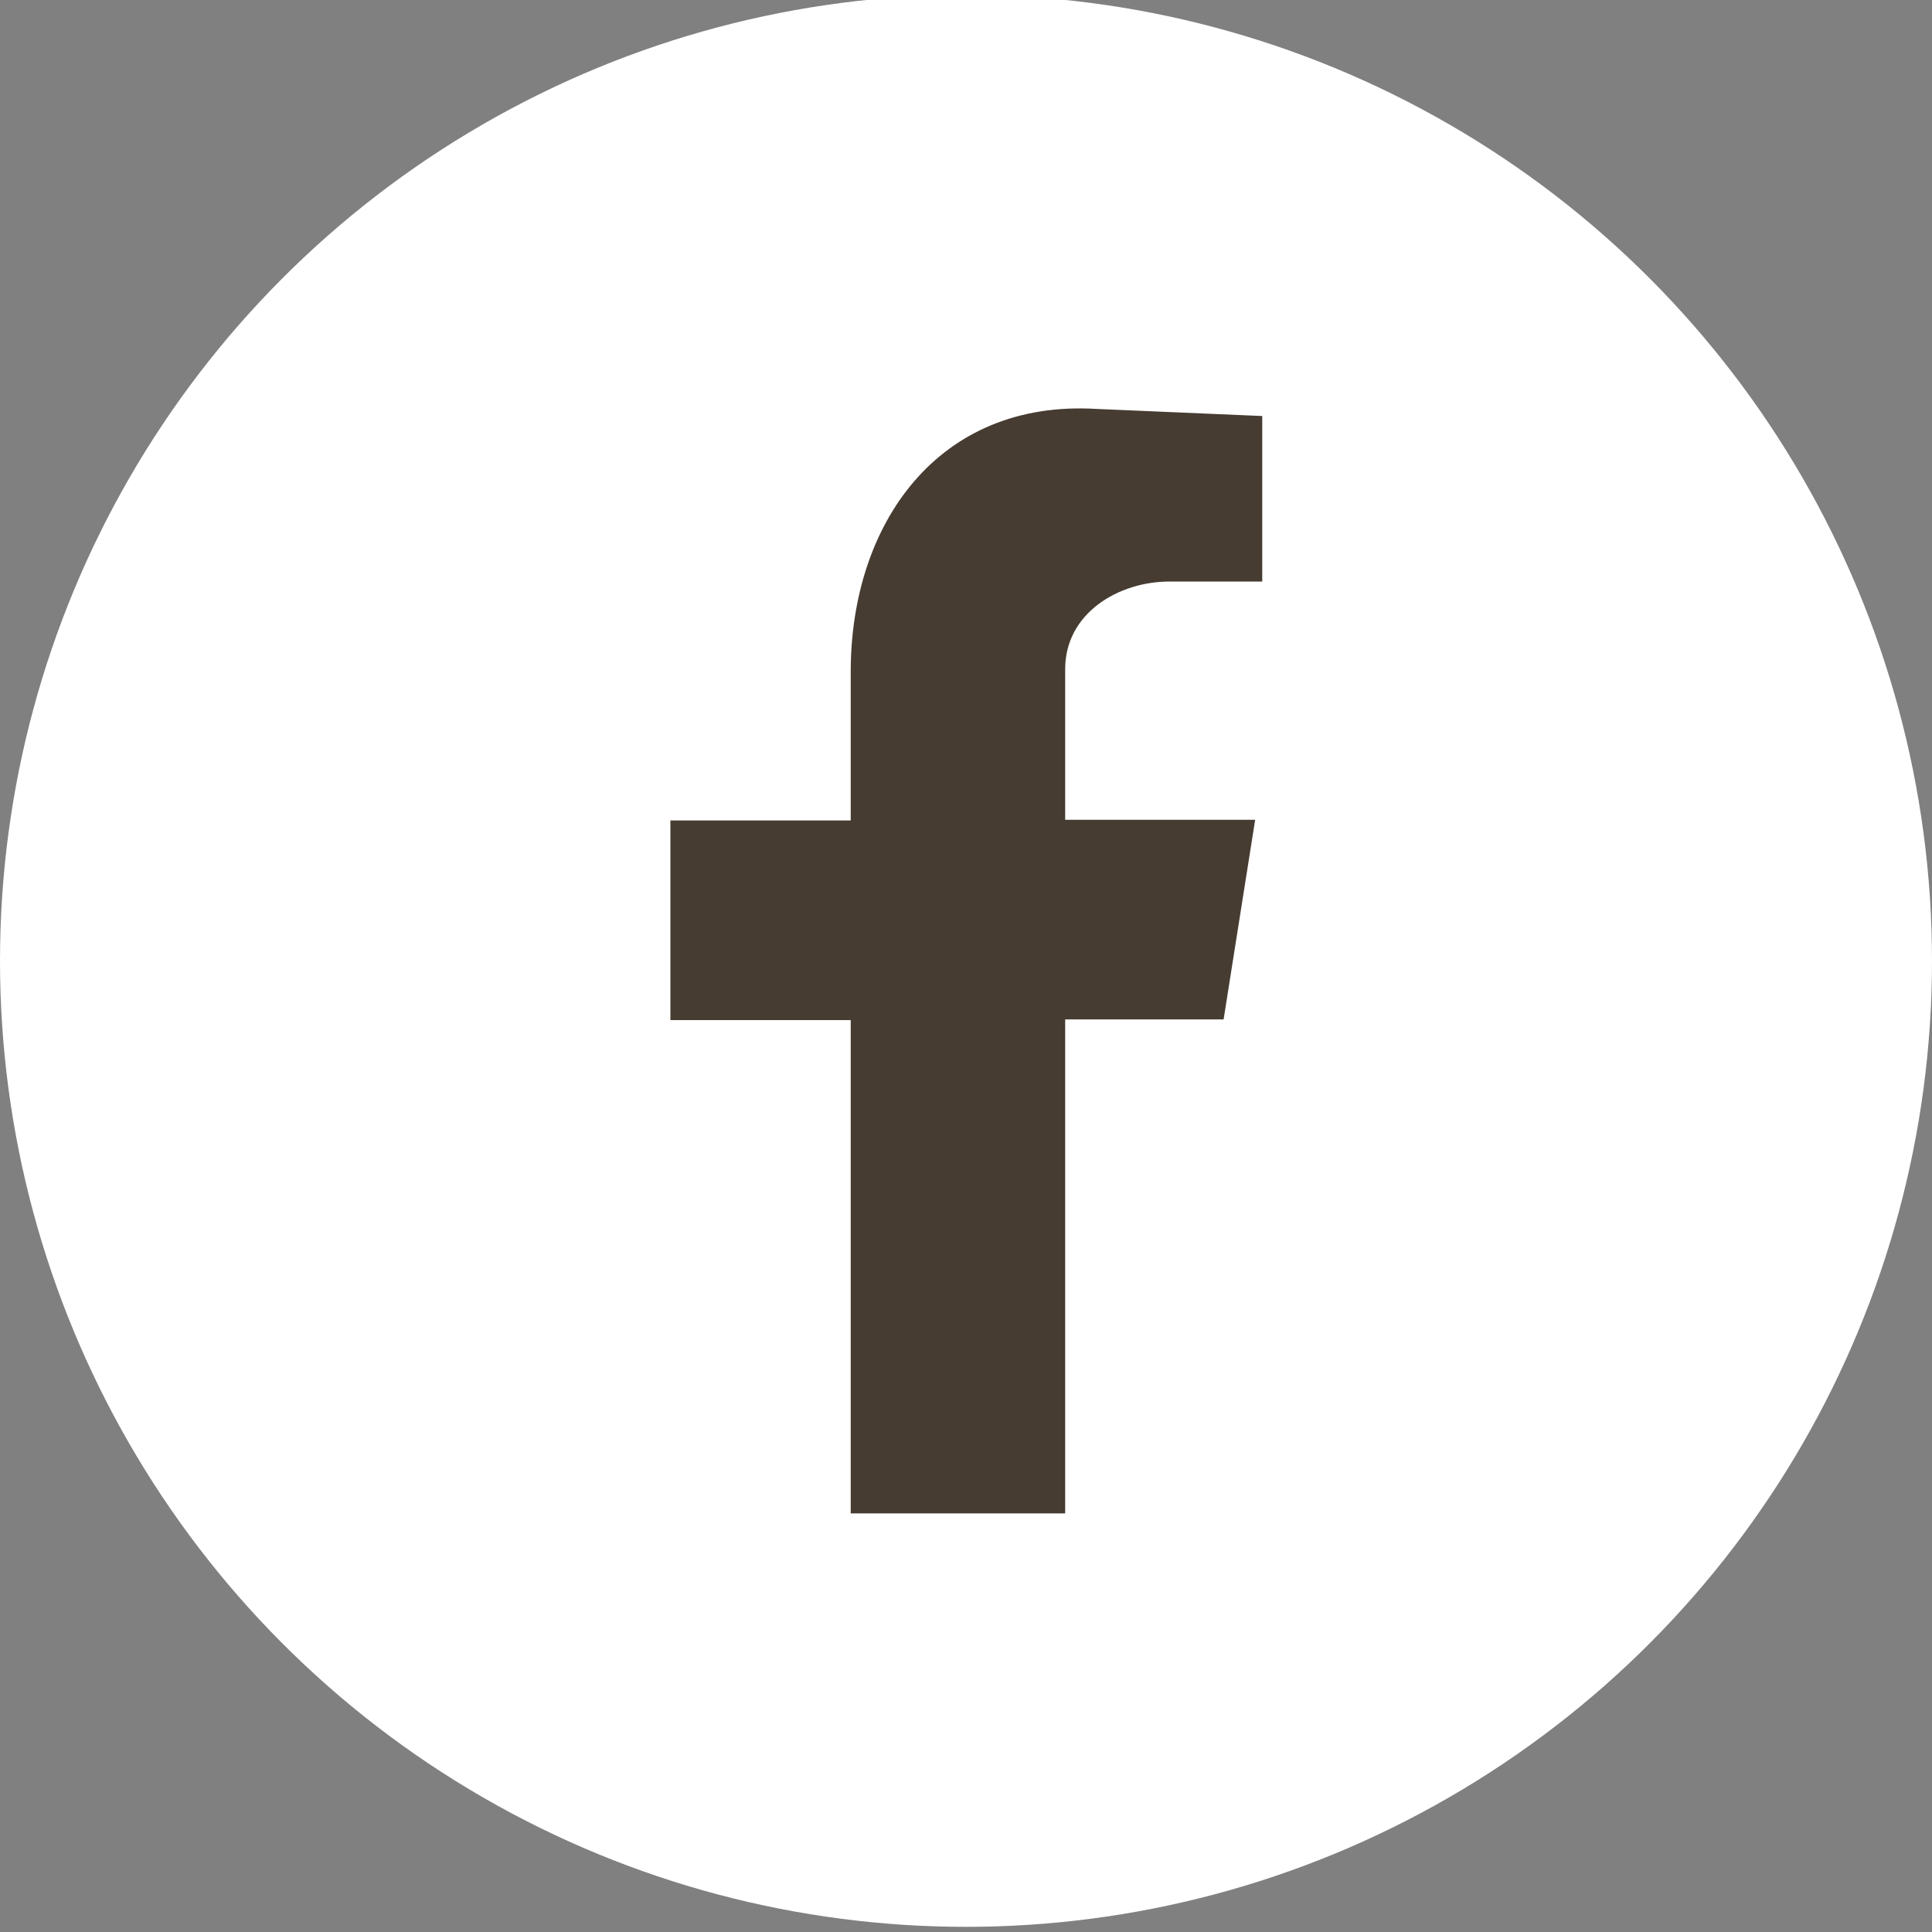
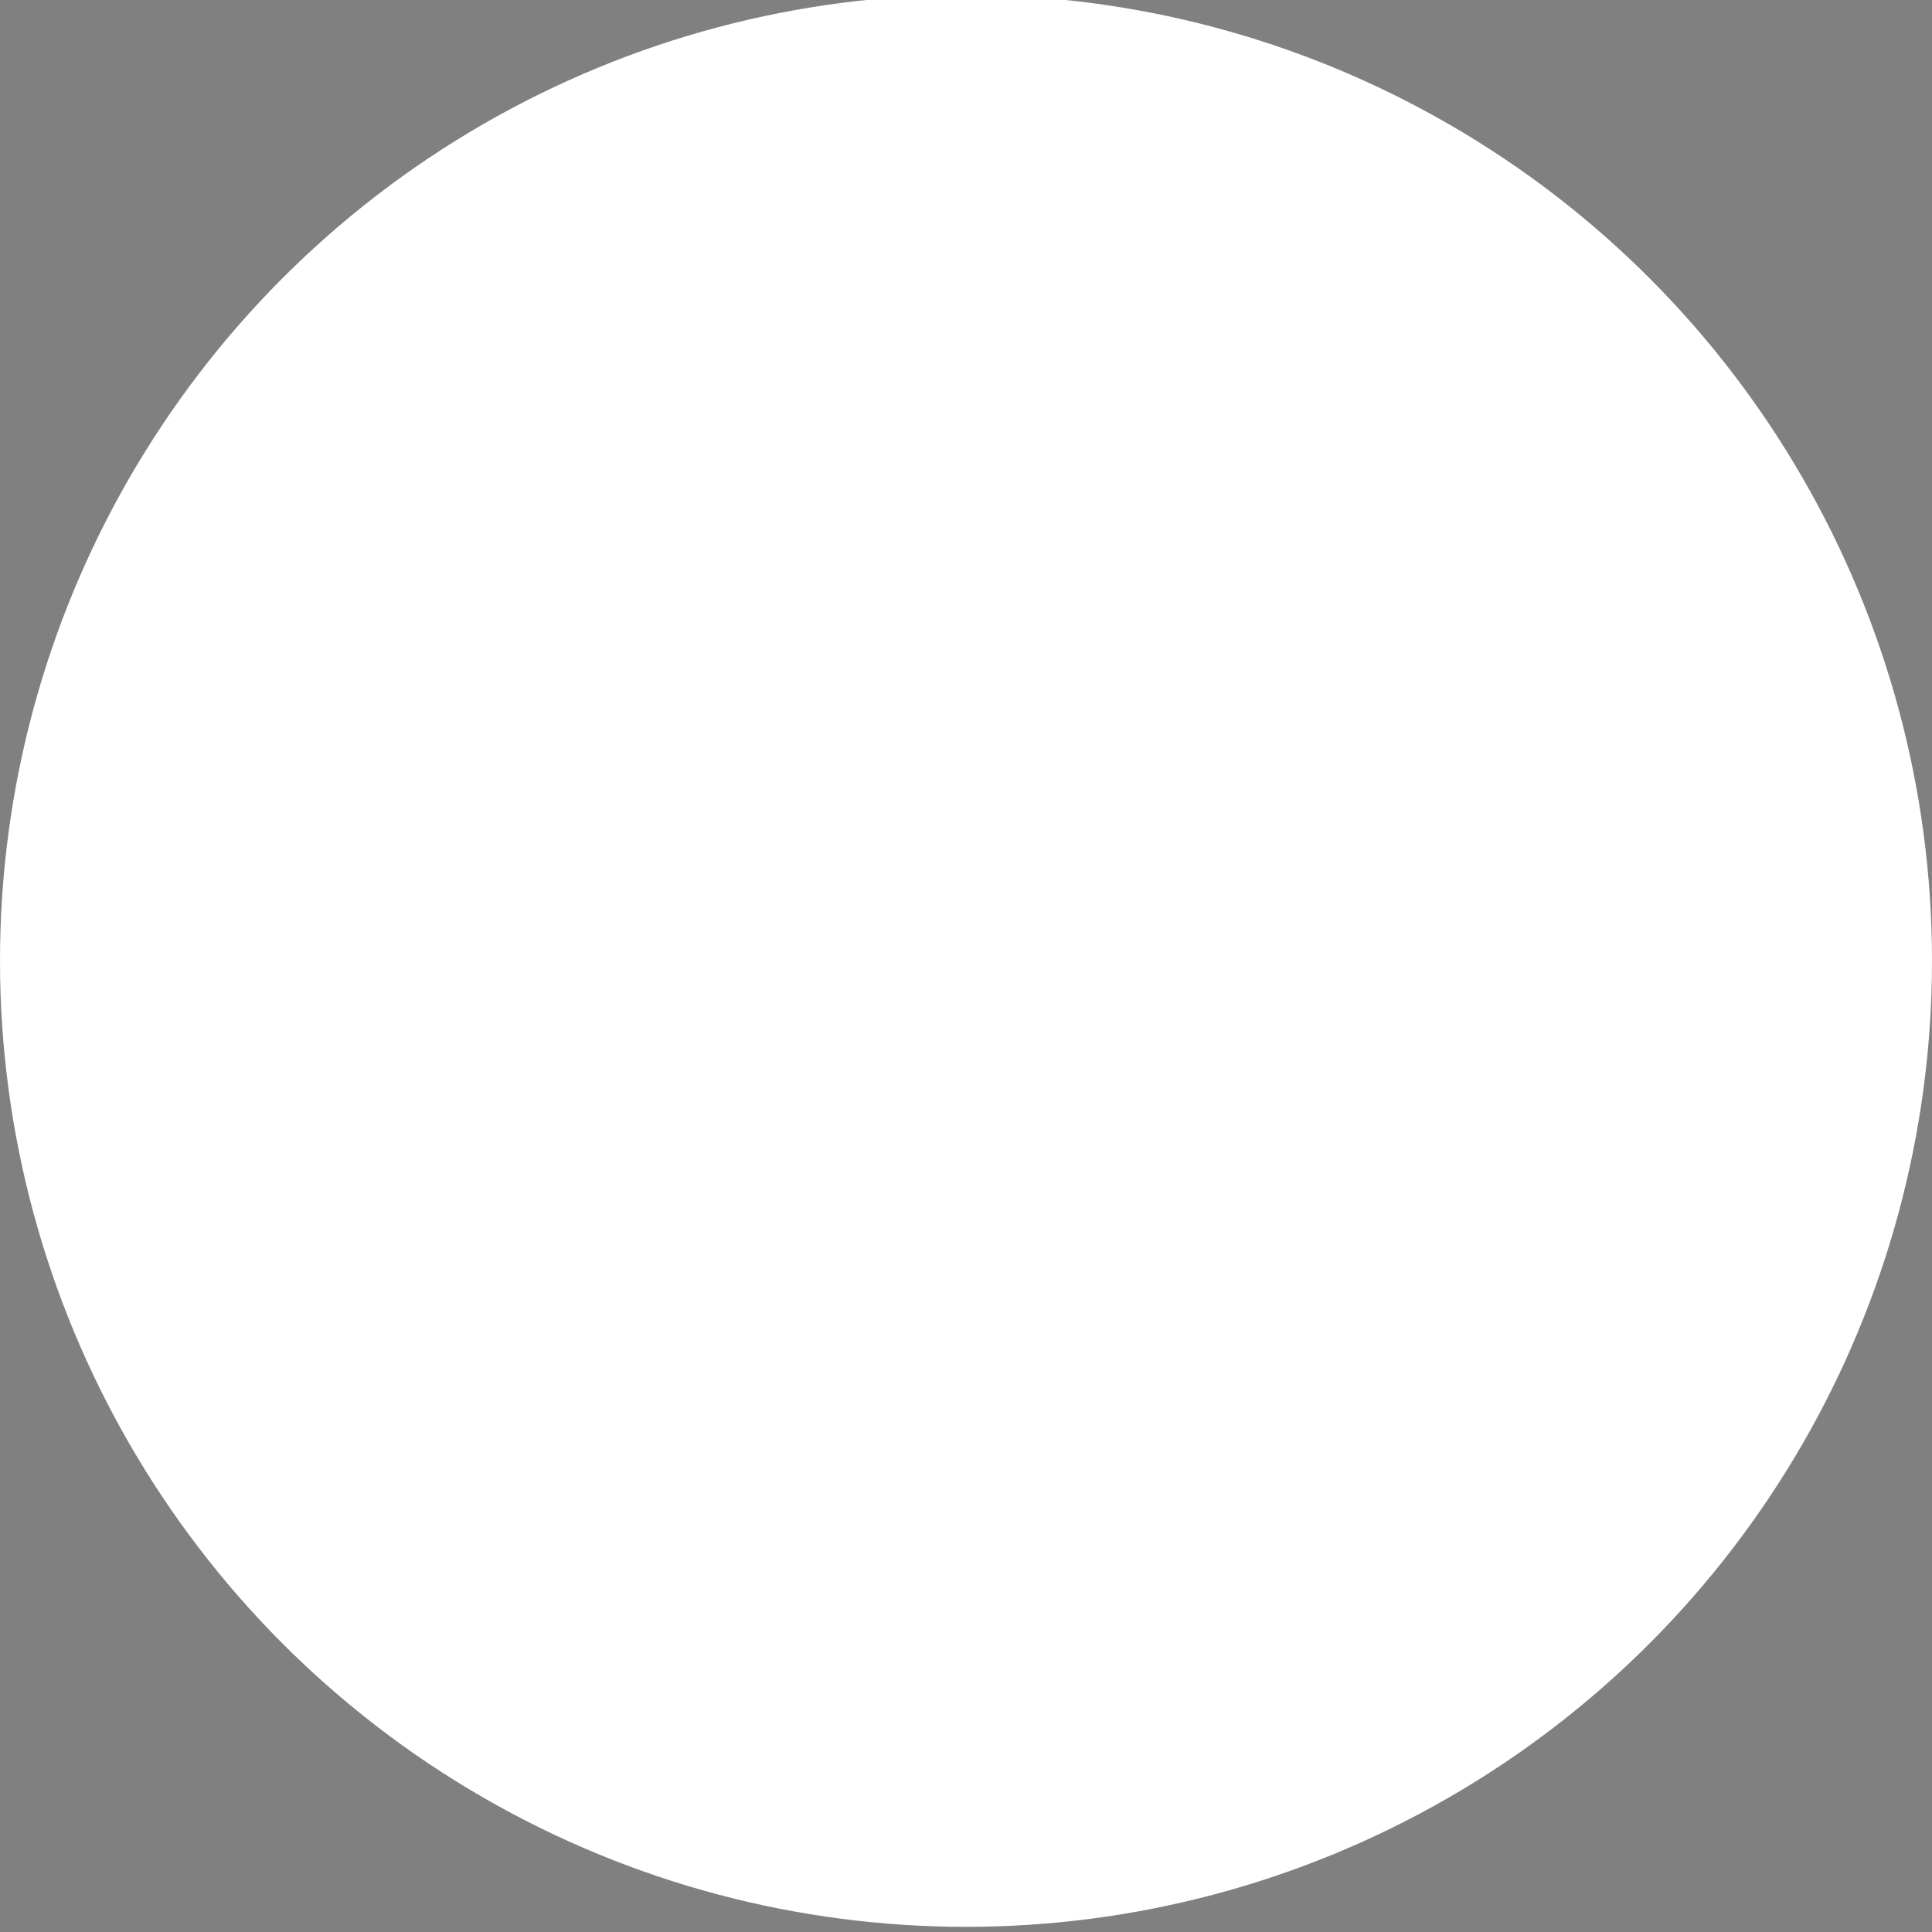
<svg xmlns="http://www.w3.org/2000/svg" id="Ebene_1" viewBox="0 0 30 30">
  <rect x="0" y="0" width="30" height="30" fill="#808080" stroke="none" />
  <defs>
    <style>.cls-1{fill:#fff;}.cls-2{fill:#463c32;fill-rule:evenodd;}</style>
  </defs>
  <circle class="cls-1" cx="15" cy="14.92" r="15" />
-   <path class="cls-2" d="M13.21,23.5h3.33v-7.67h2.46l.49-3.1h-2.95v-2.34c0-.87,.83-1.36,1.62-1.36h1.44v-2.57l-2.57-.11c-2.46-.15-3.82,1.78-3.82,4.08v2.31h-2.8v3.1h2.8v7.67Z" />
</svg>